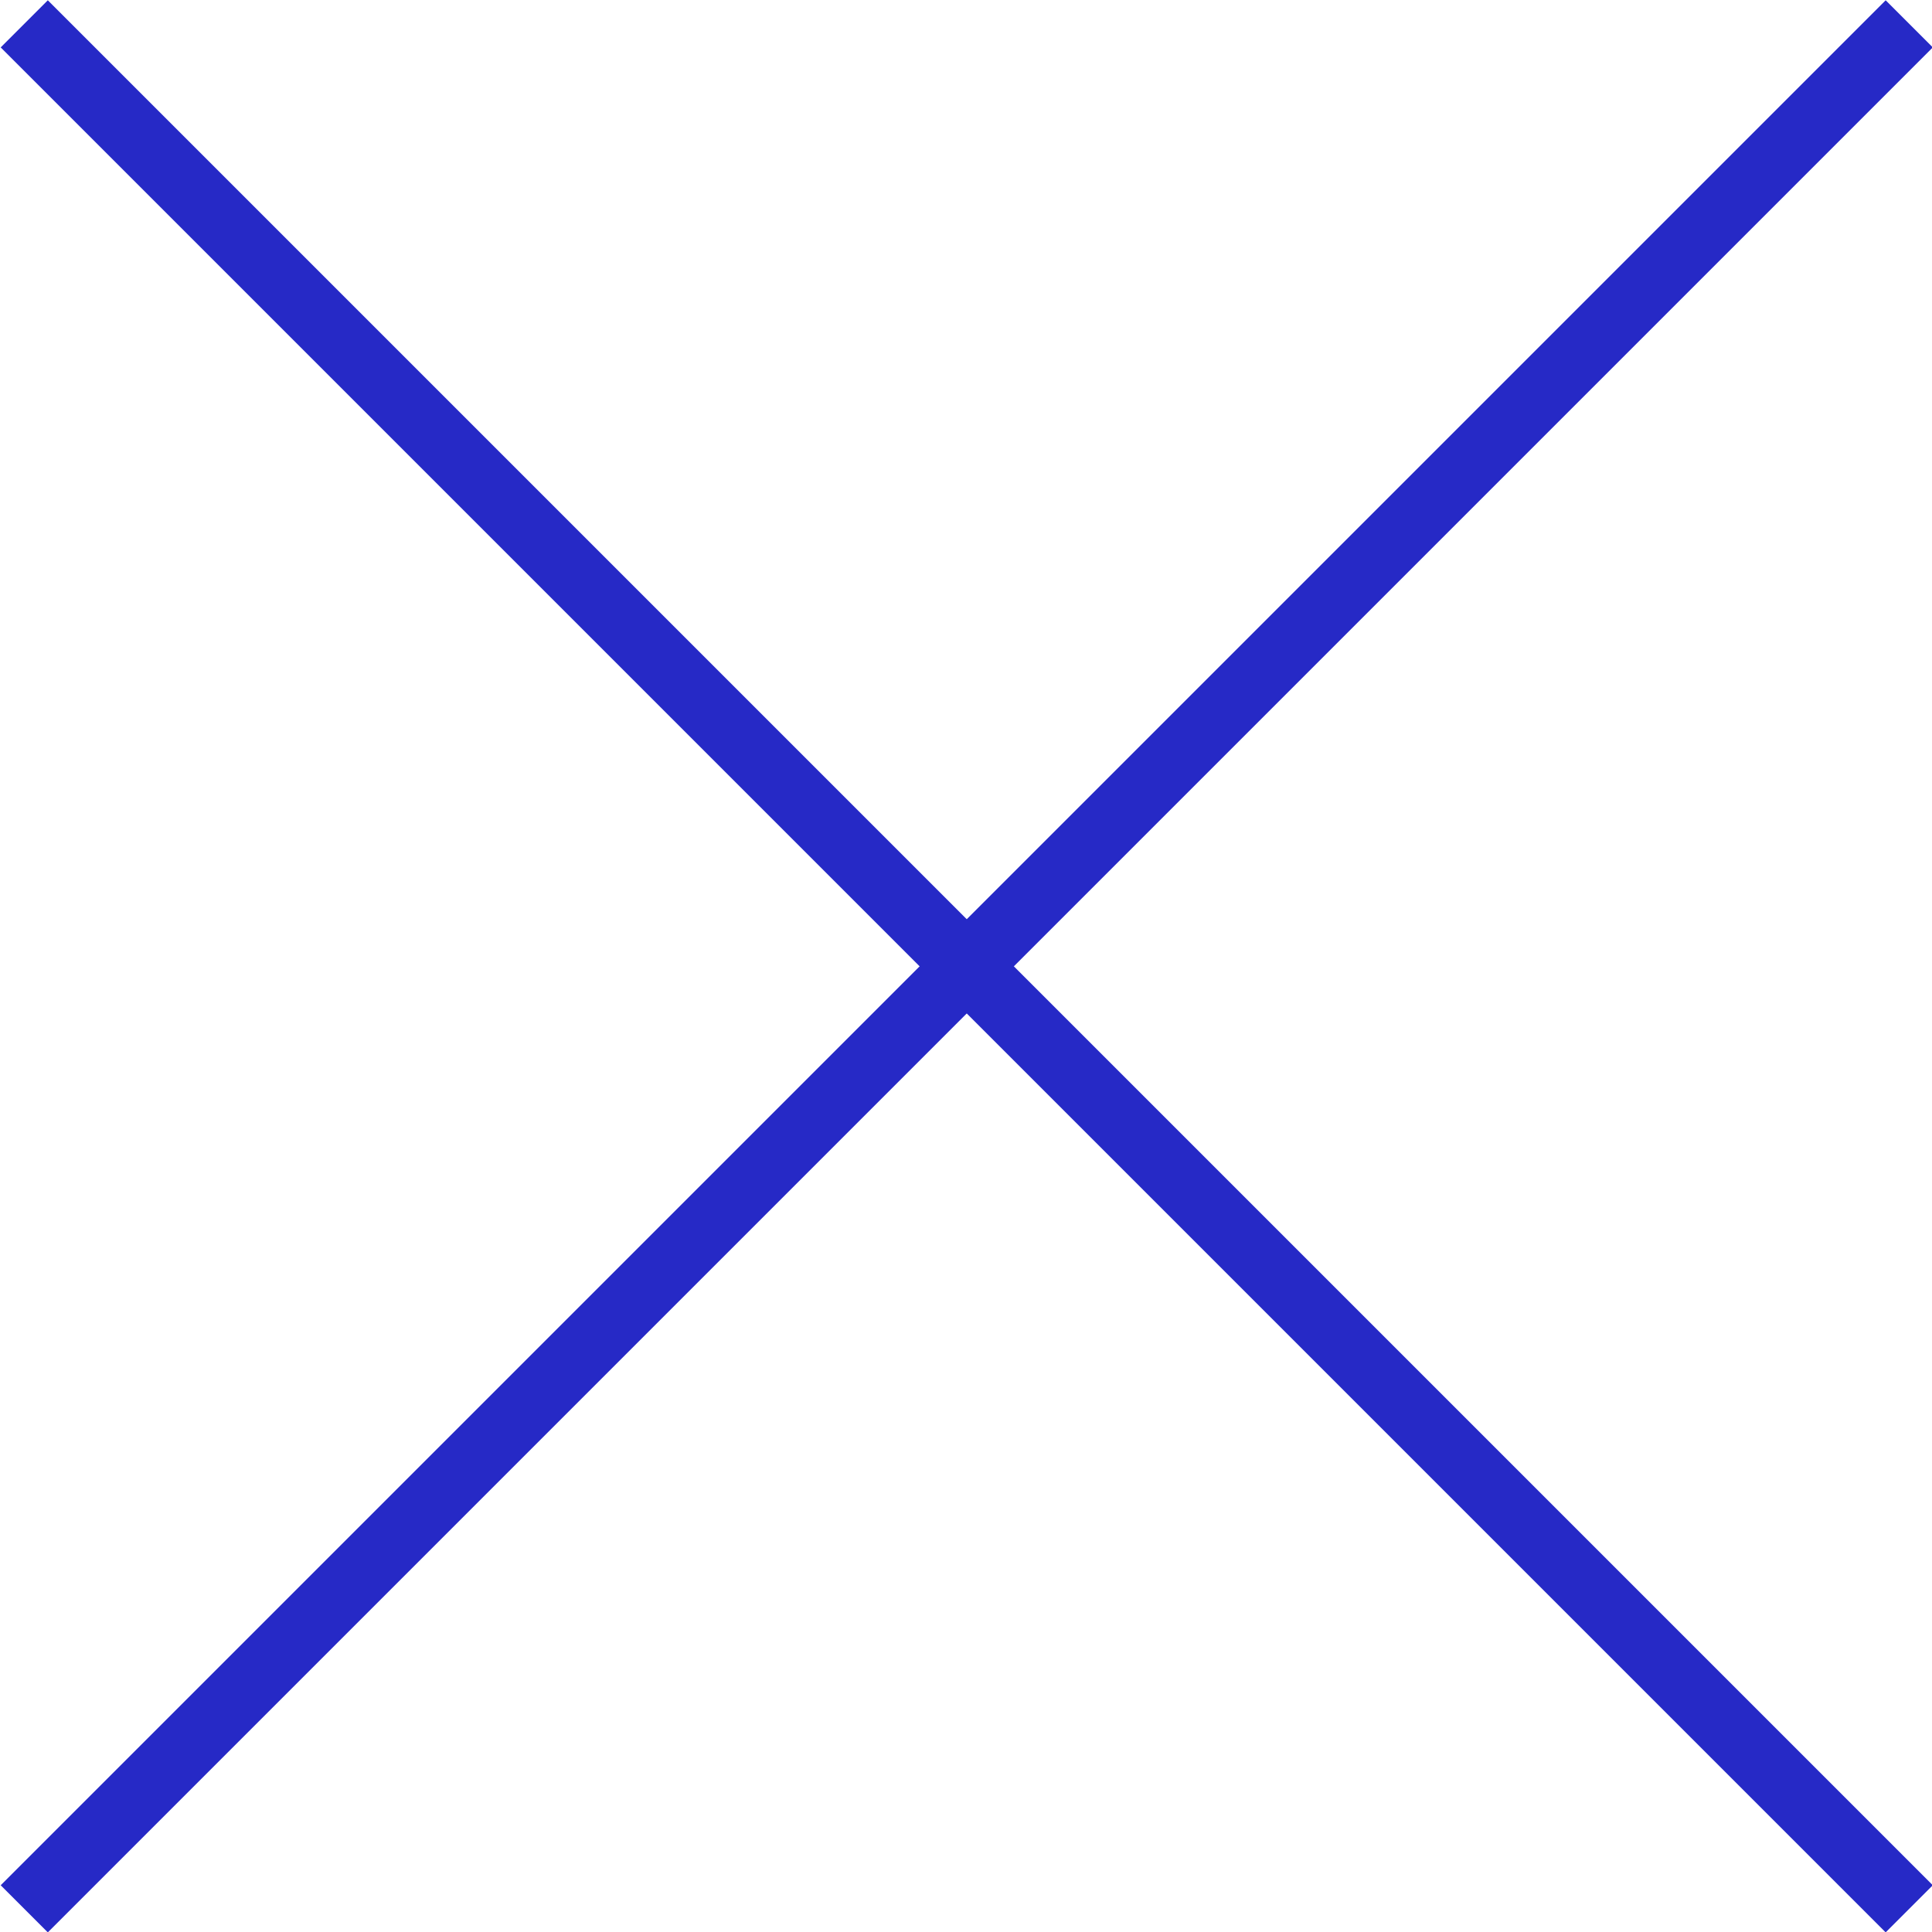
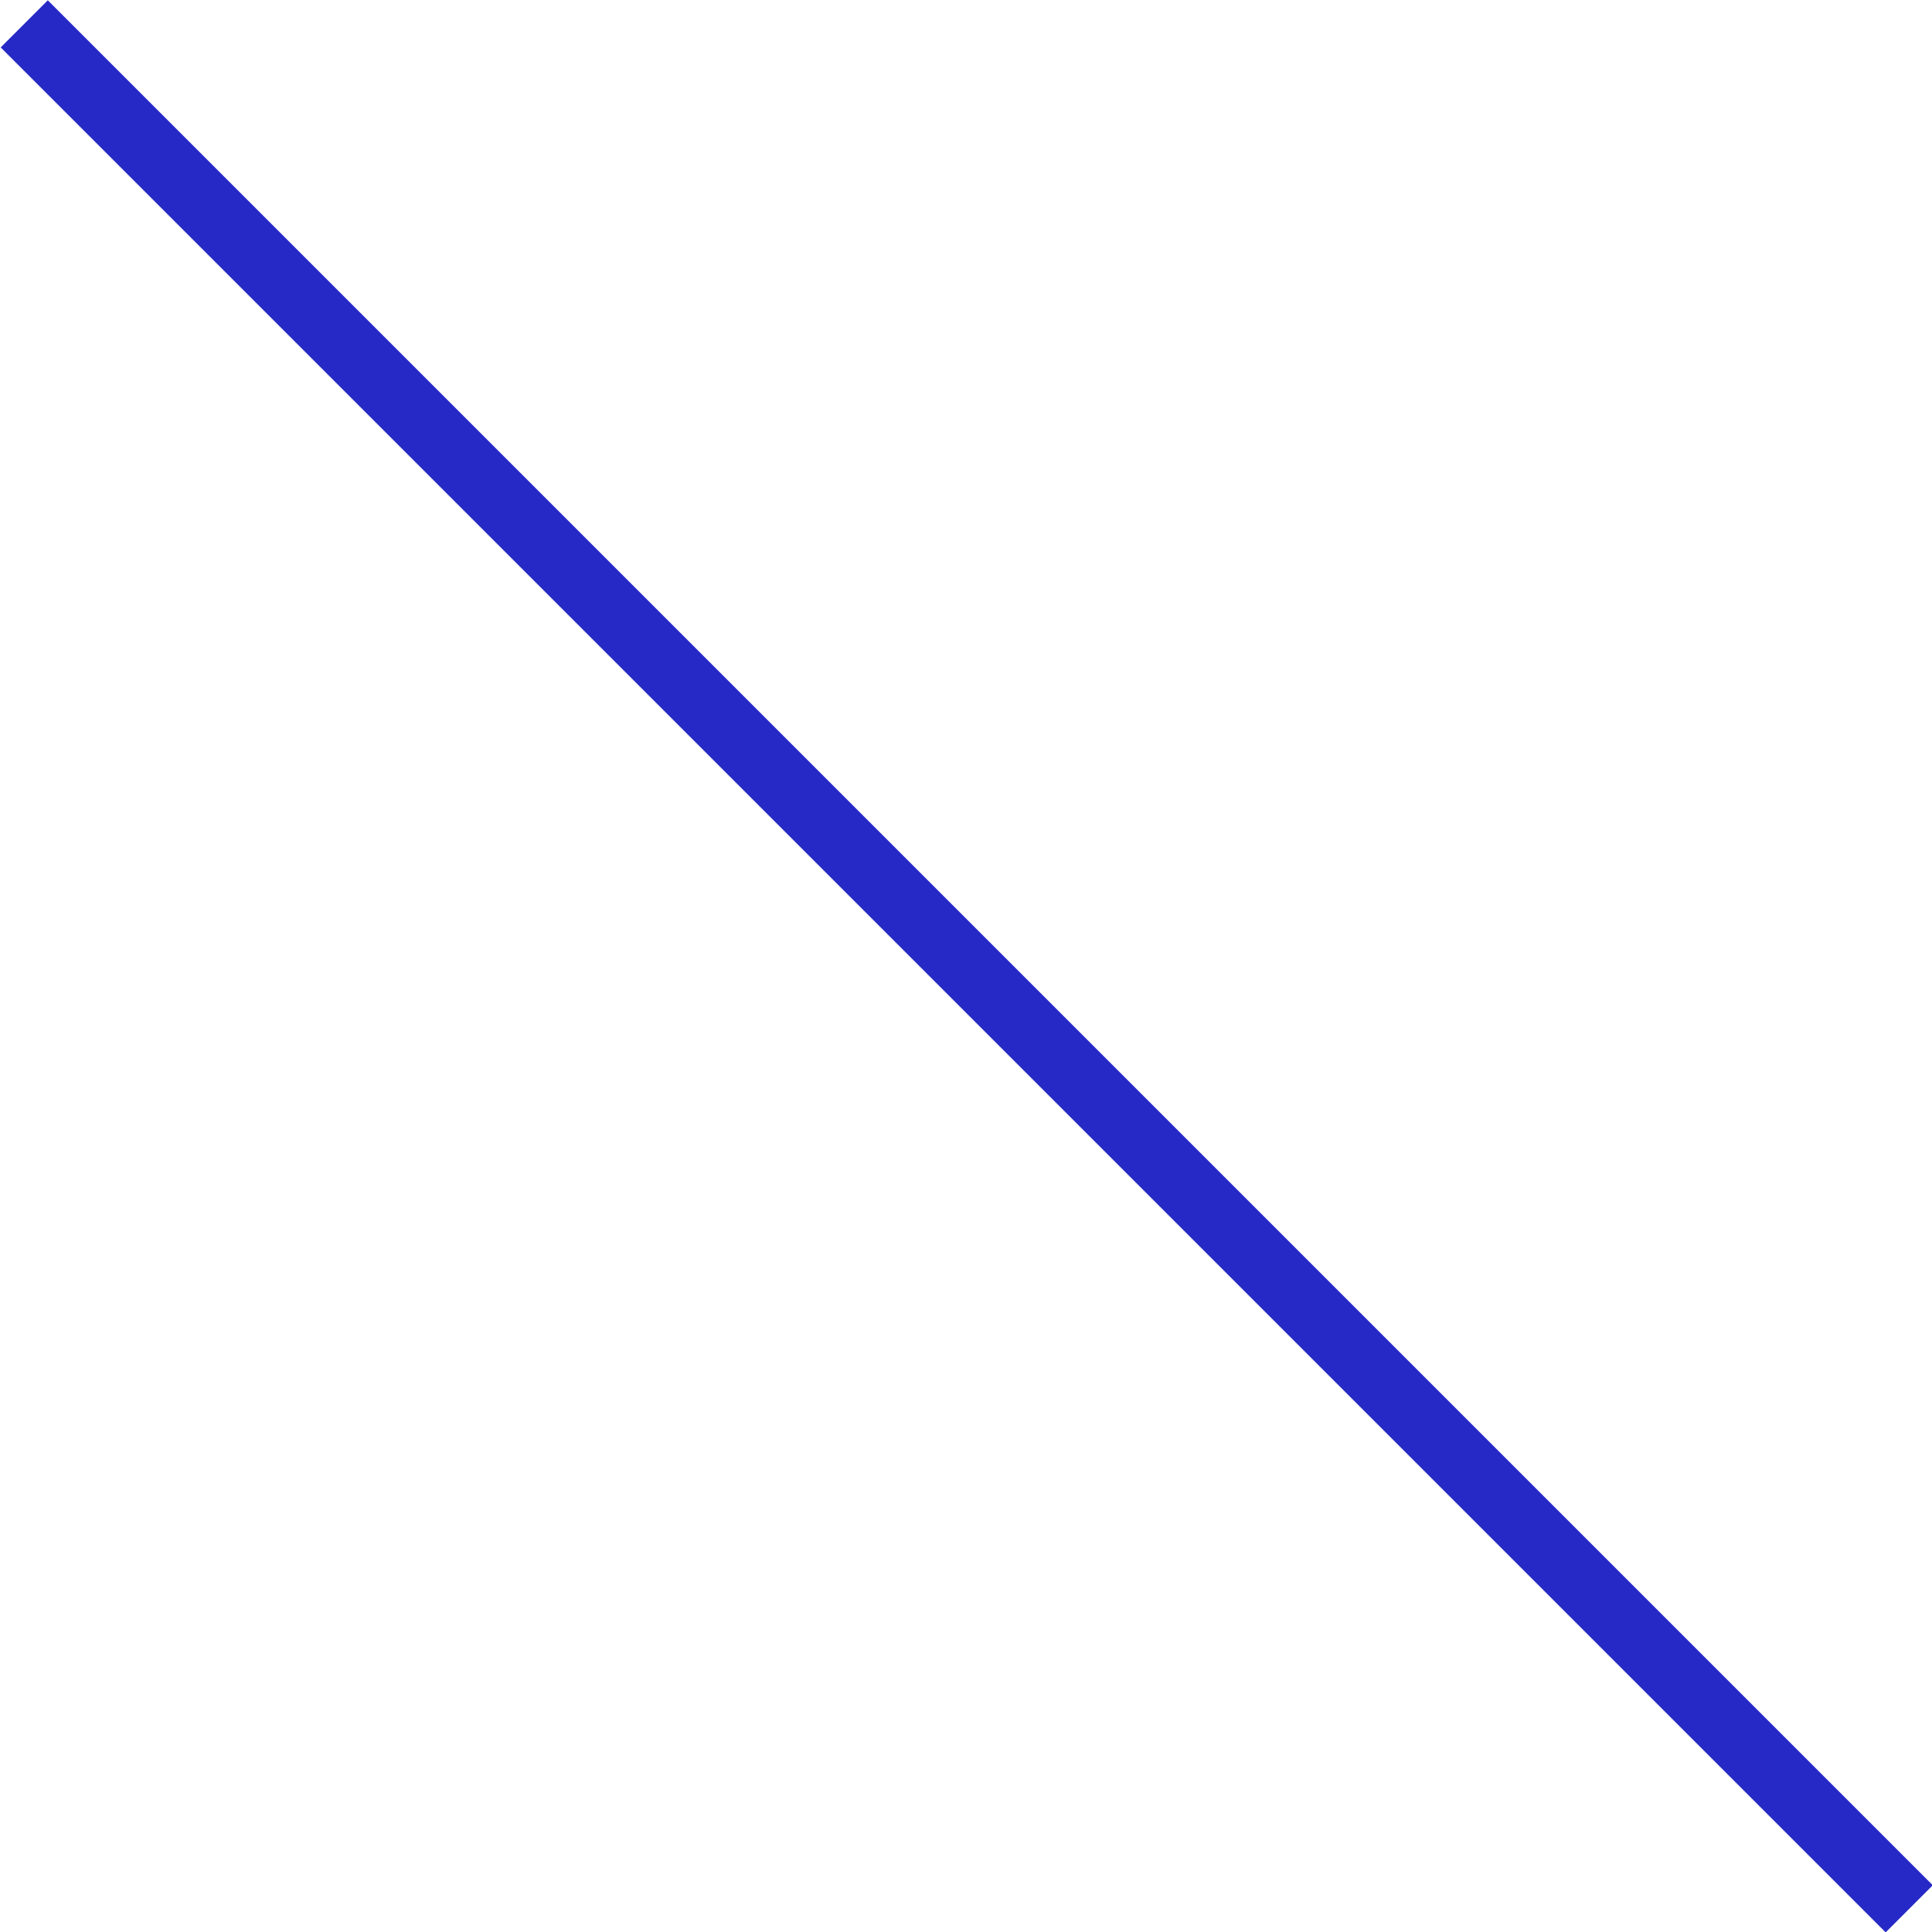
<svg xmlns="http://www.w3.org/2000/svg" id="_レイヤー_2" viewBox="0 0 28.99 28.99">
  <defs>
    <style>.cls-1{fill:#2629c6;stroke-width:0px;}</style>
  </defs>
  <g id="_レイヤー_3">
    <rect class="cls-1" x="14" y="-5.5" width="1" height="40" transform="translate(-6 14.5) rotate(-45)" />
-     <rect class="cls-1" x="-5.5" y="14" width="40" height="1" transform="translate(-6 14.5) rotate(-45)" />
  </g>
</svg>